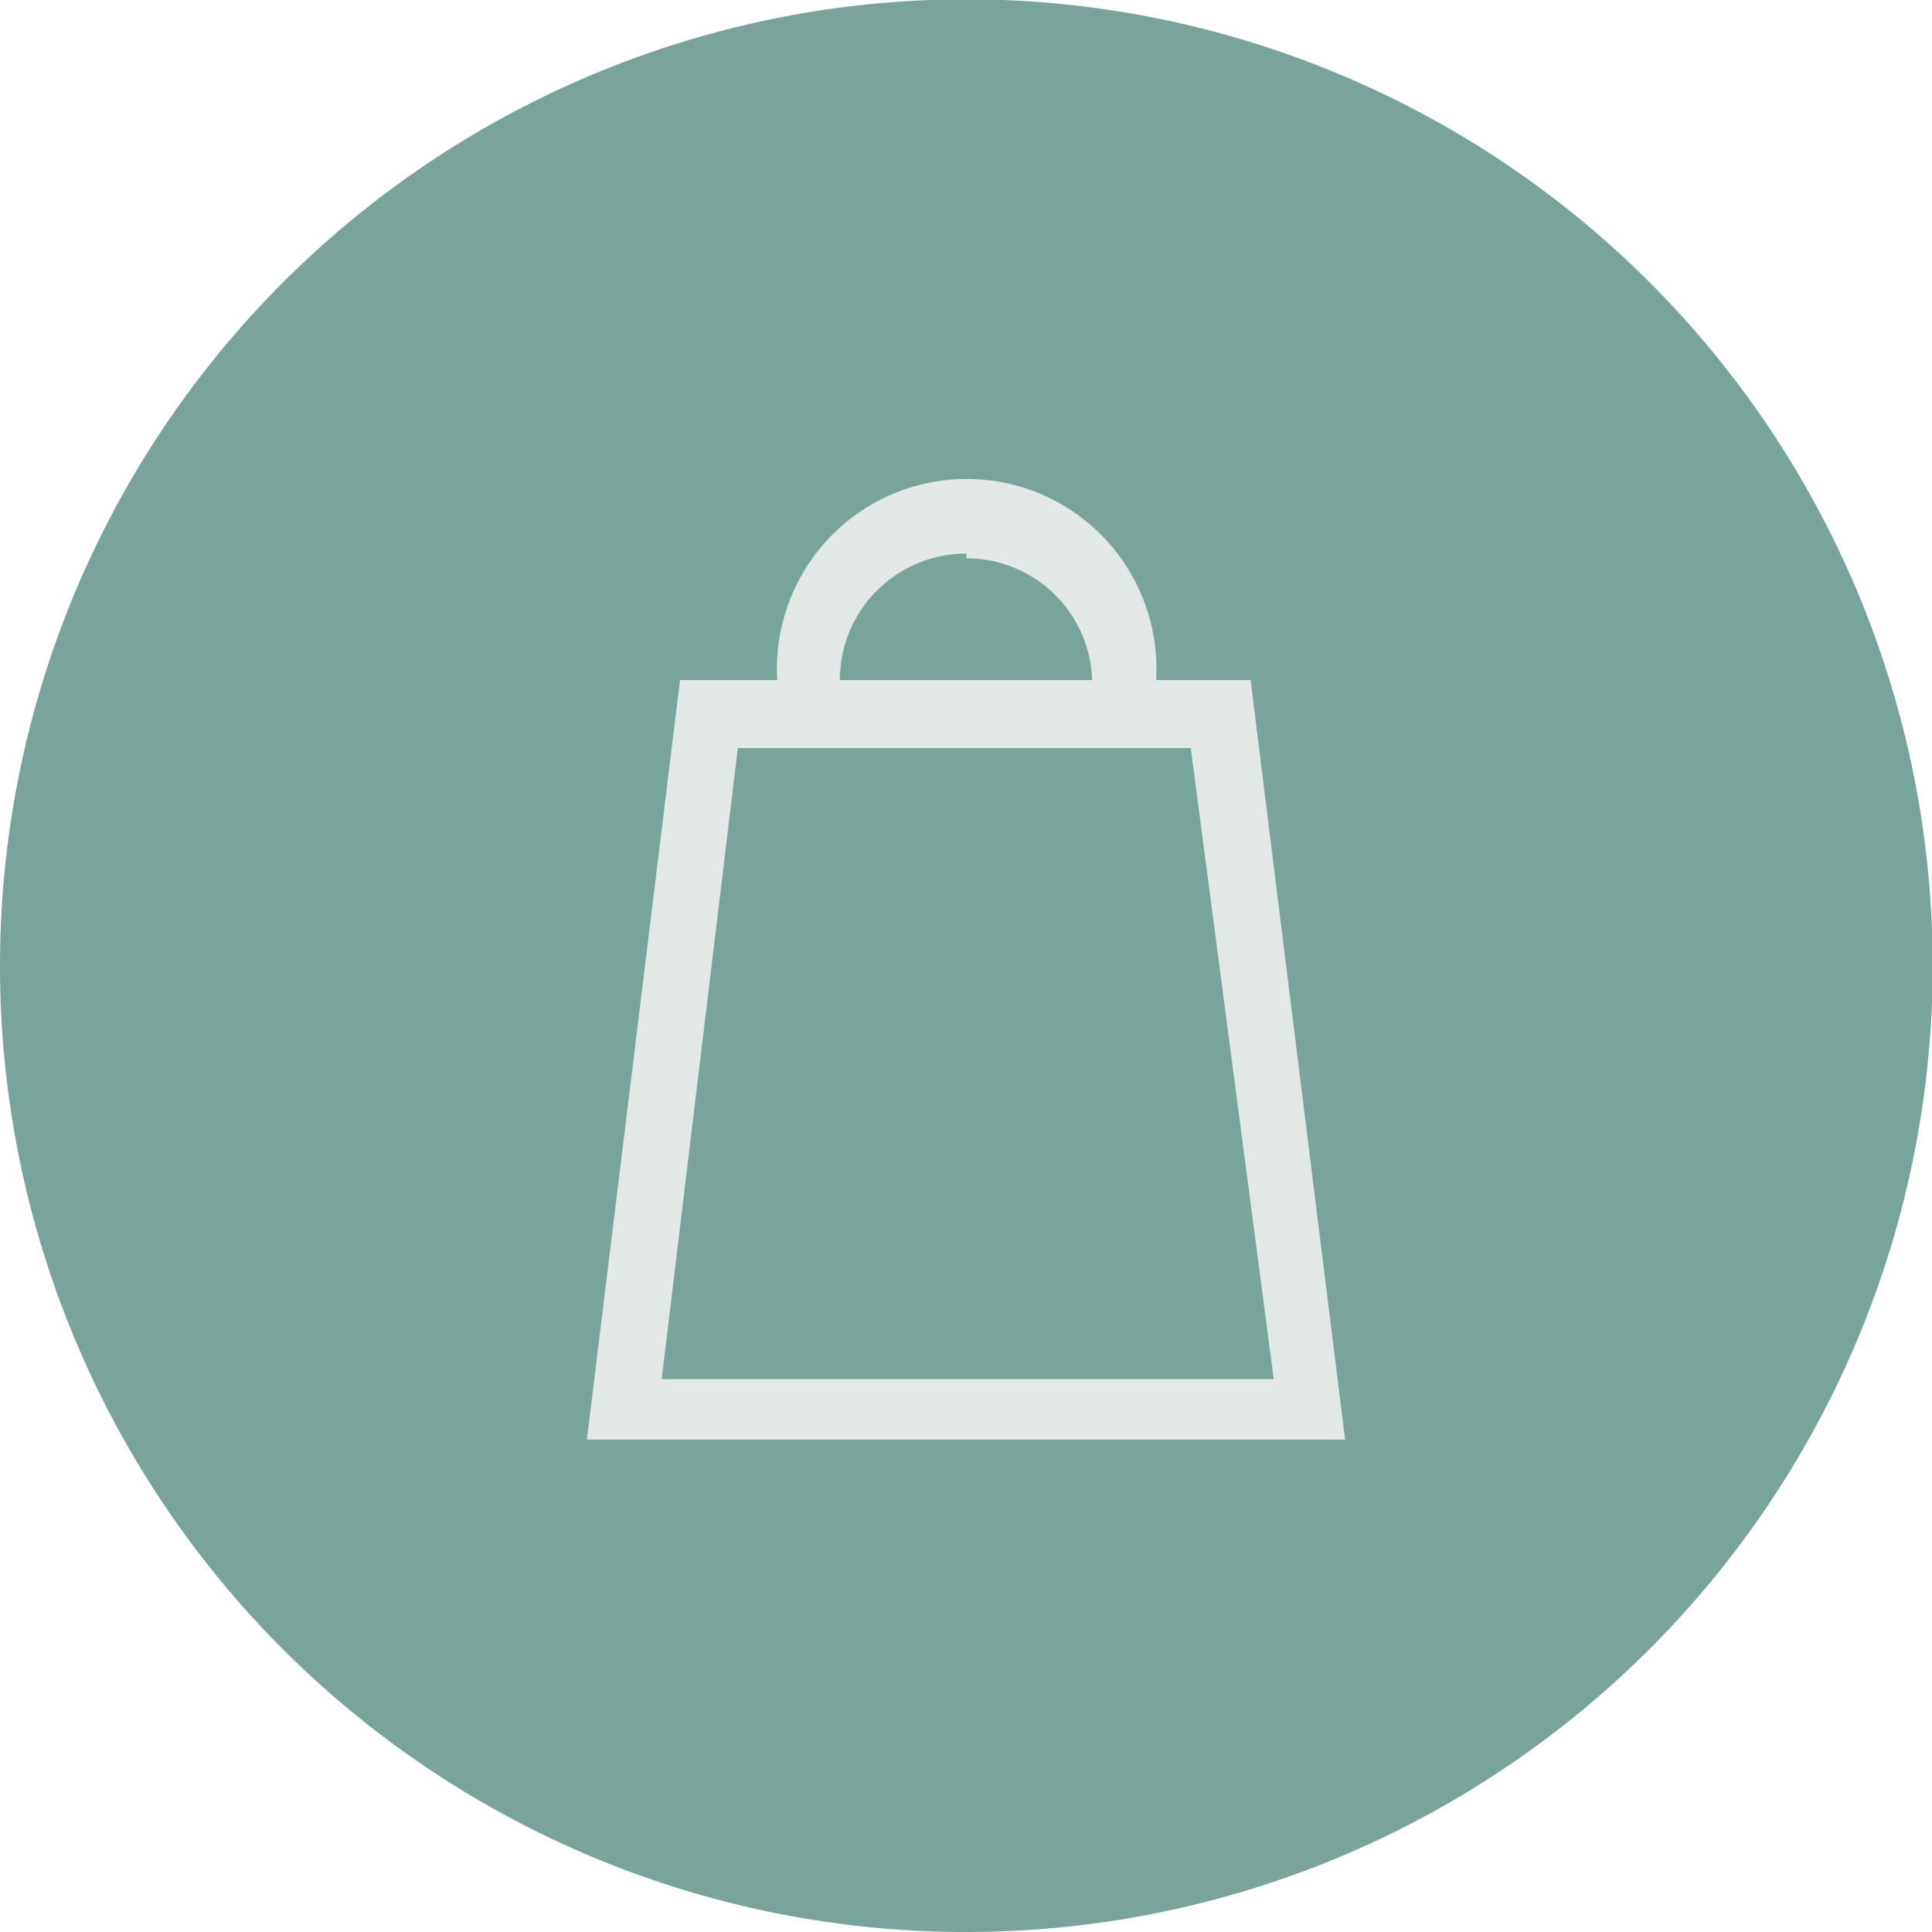
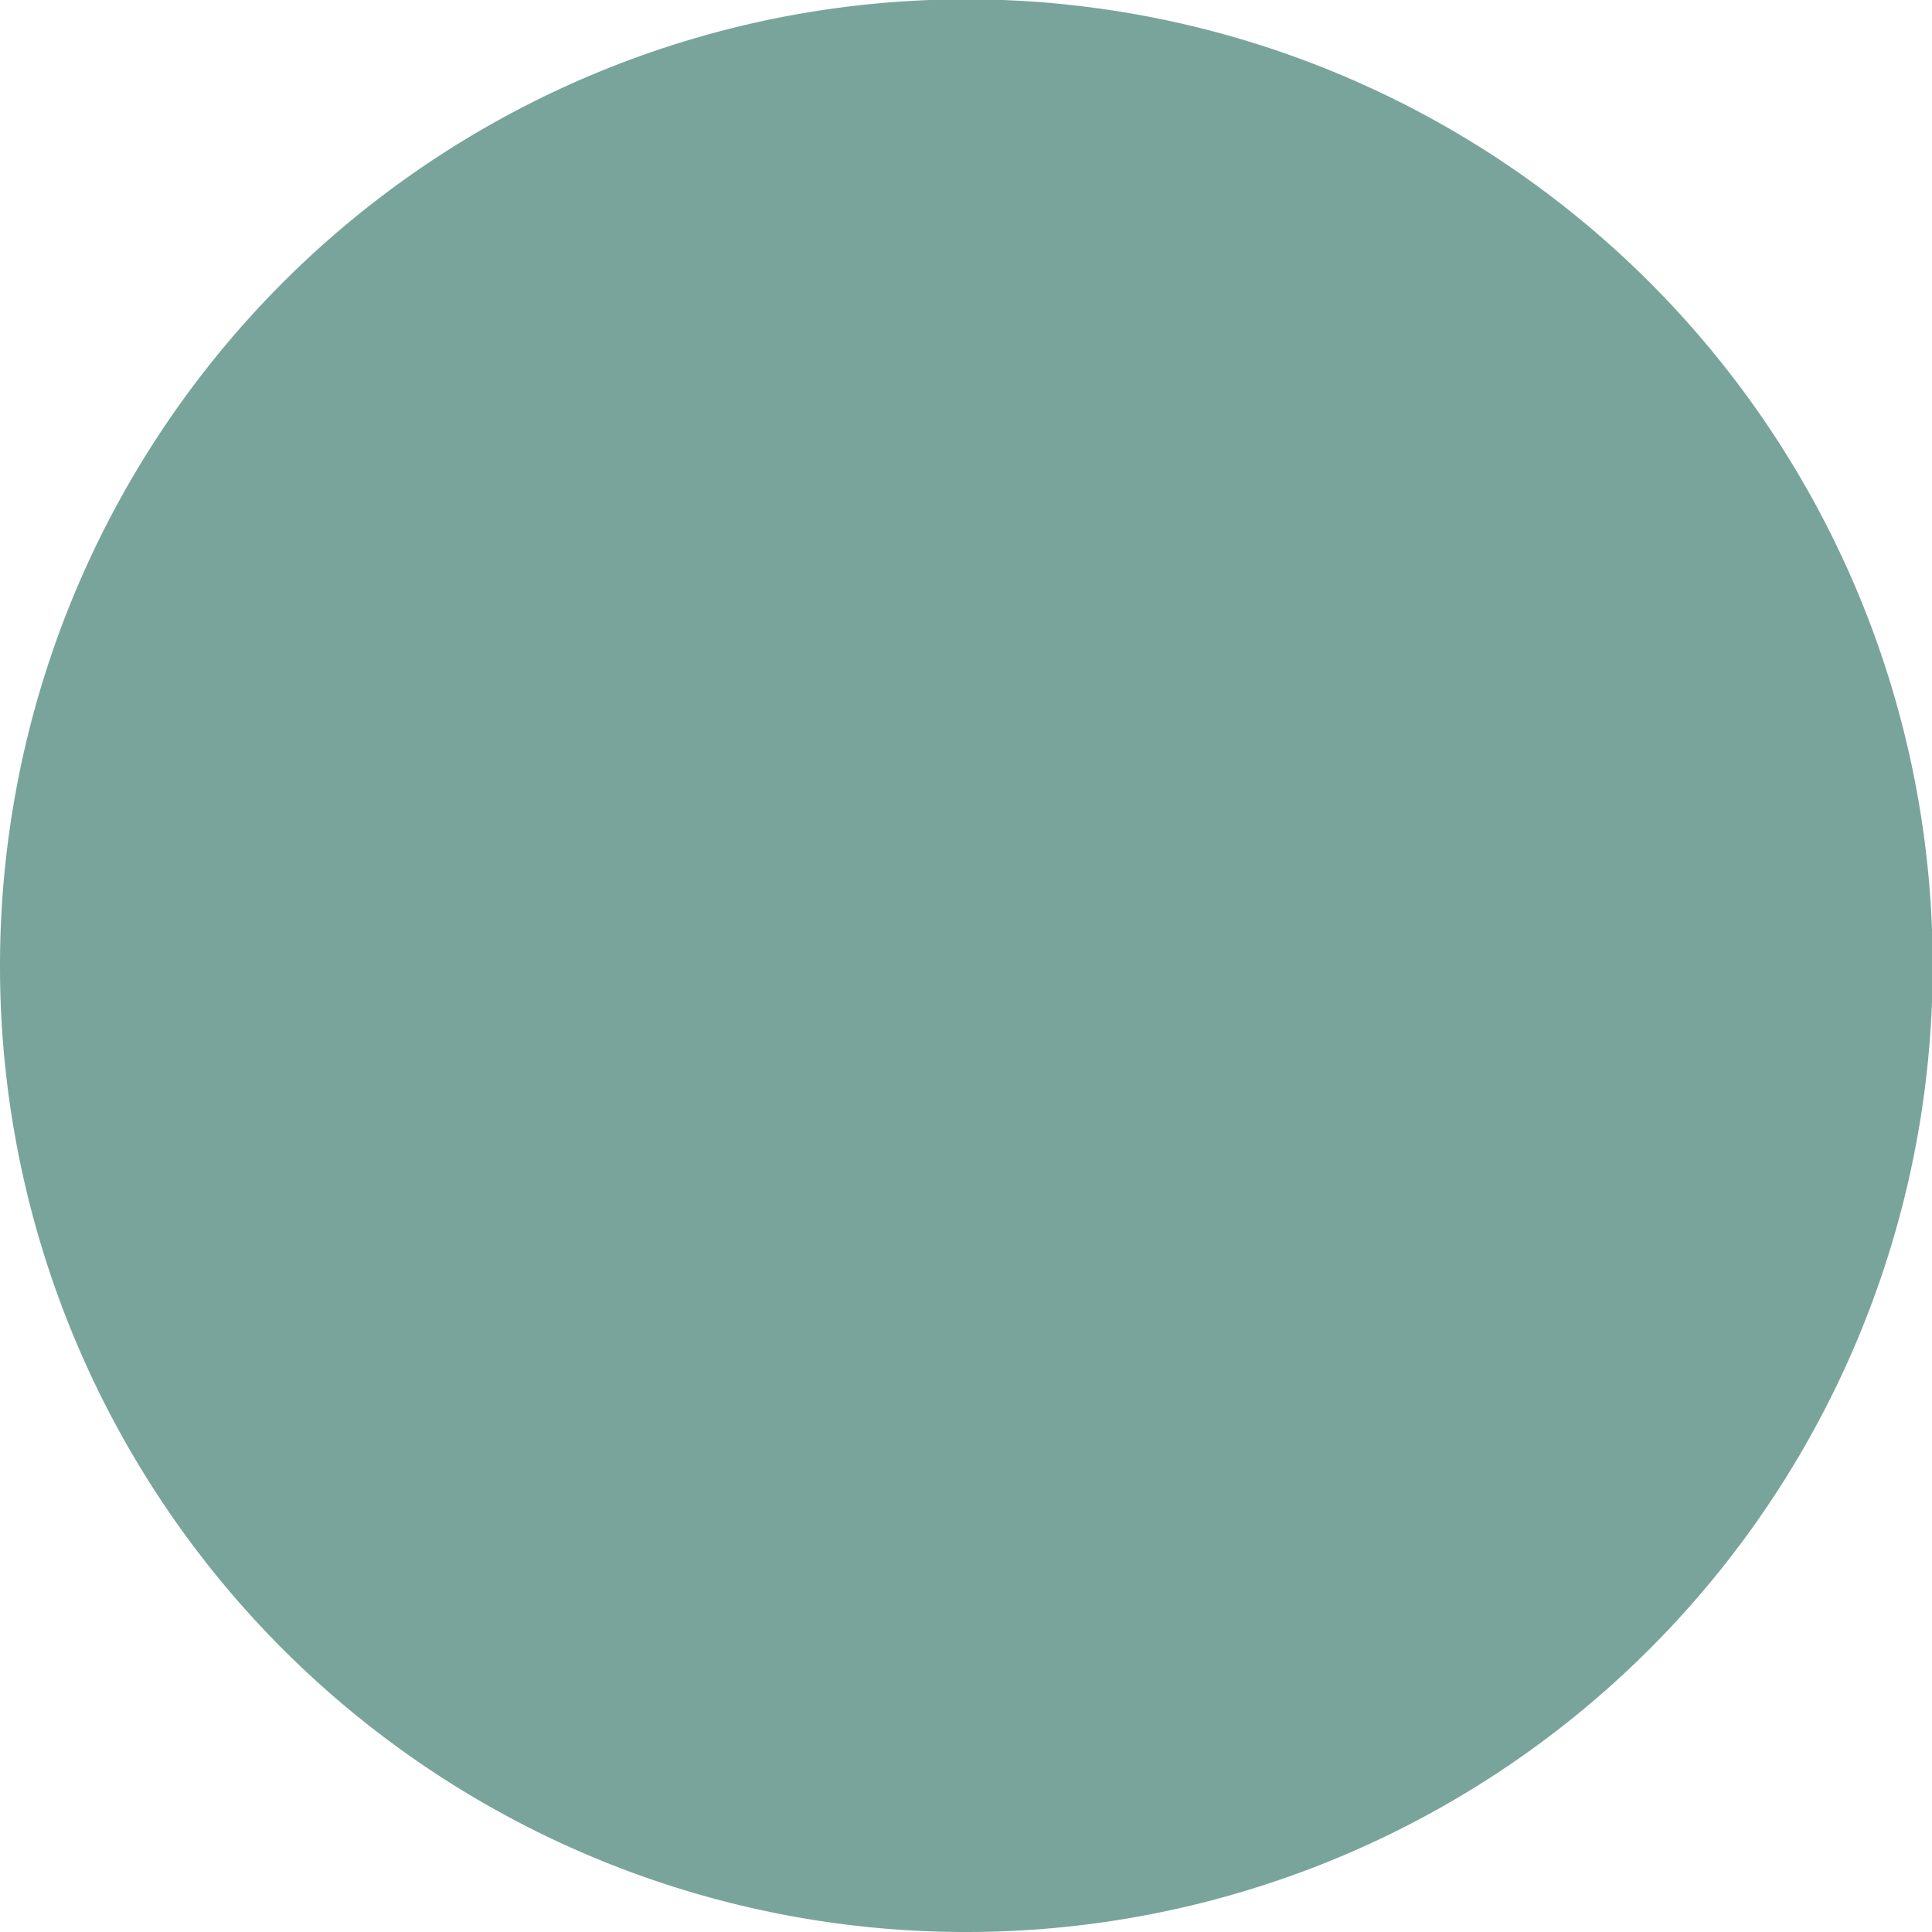
<svg xmlns="http://www.w3.org/2000/svg" viewBox="0 0 28.41 28.41">
  <defs>
    <style>.cls-1{fill:none;}.cls-2{isolation:isolate;}.cls-3{mix-blend-mode:multiply;}.cls-4{clip-path:url(#clip-path);}.cls-5{fill:#79a49c;}.cls-6{fill:#e1e8e6;}</style>
    <clipPath id="clip-path" transform="translate(-1 -1)">
      <rect class="cls-1" width="30.41" height="30.41" />
    </clipPath>
  </defs>
  <title>Asset 6</title>
  <g class="cls-2">
    <g id="Layer_2" data-name="Layer 2">
      <g id="Layer_1-2" data-name="Layer 1">
        <g class="cls-3">
          <g class="cls-4">
            <path class="cls-5" d="M15.21,29.41A14.21,14.21,0,1,0,1,15.21a14.2,14.2,0,0,0,14.21,14.2" transform="translate(-1 -1)" />
          </g>
        </g>
-         <path class="cls-6" d="M11.85,12h6.66l1.22,9.28h-9Zm3.36-2.79A1.85,1.85,0,0,1,17.06,11H13.35a1.86,1.86,0,0,1,1.86-1.86M19.39,11H18a2.79,2.79,0,1,0-5.57,0H11L9.63,22.17H20.78Z" transform="translate(-1 -1)" />
      </g>
    </g>
  </g>
</svg>